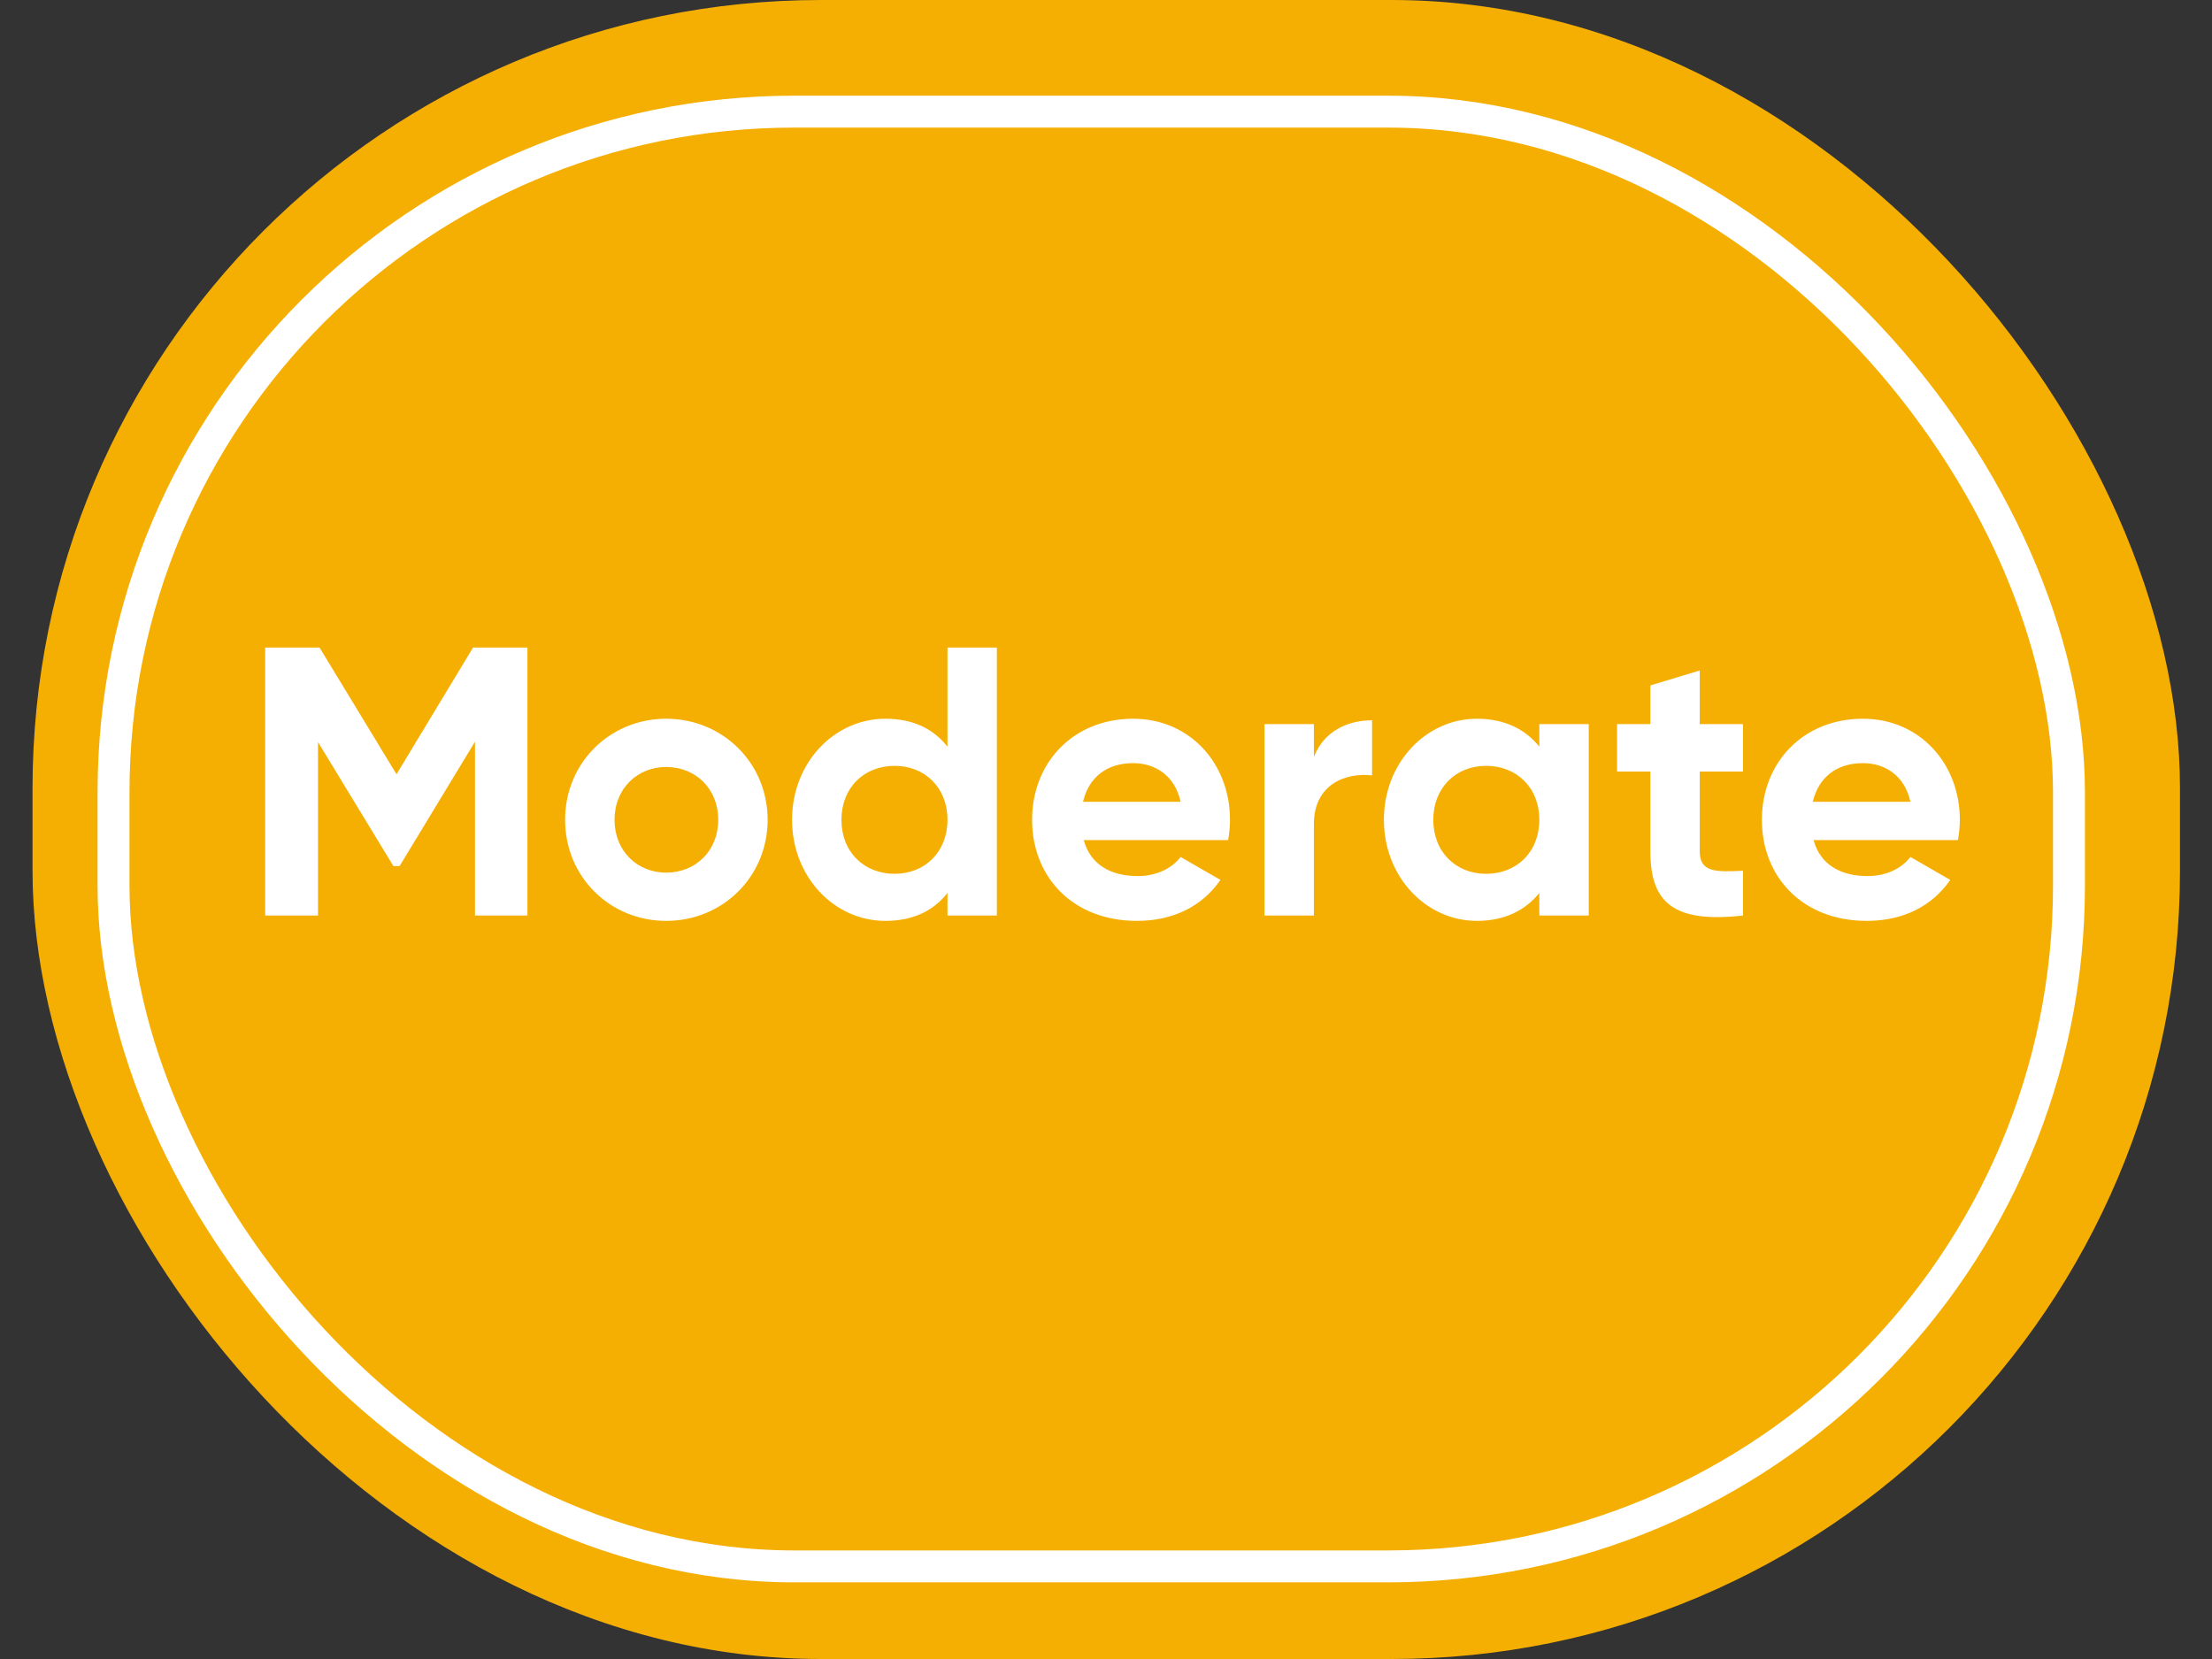
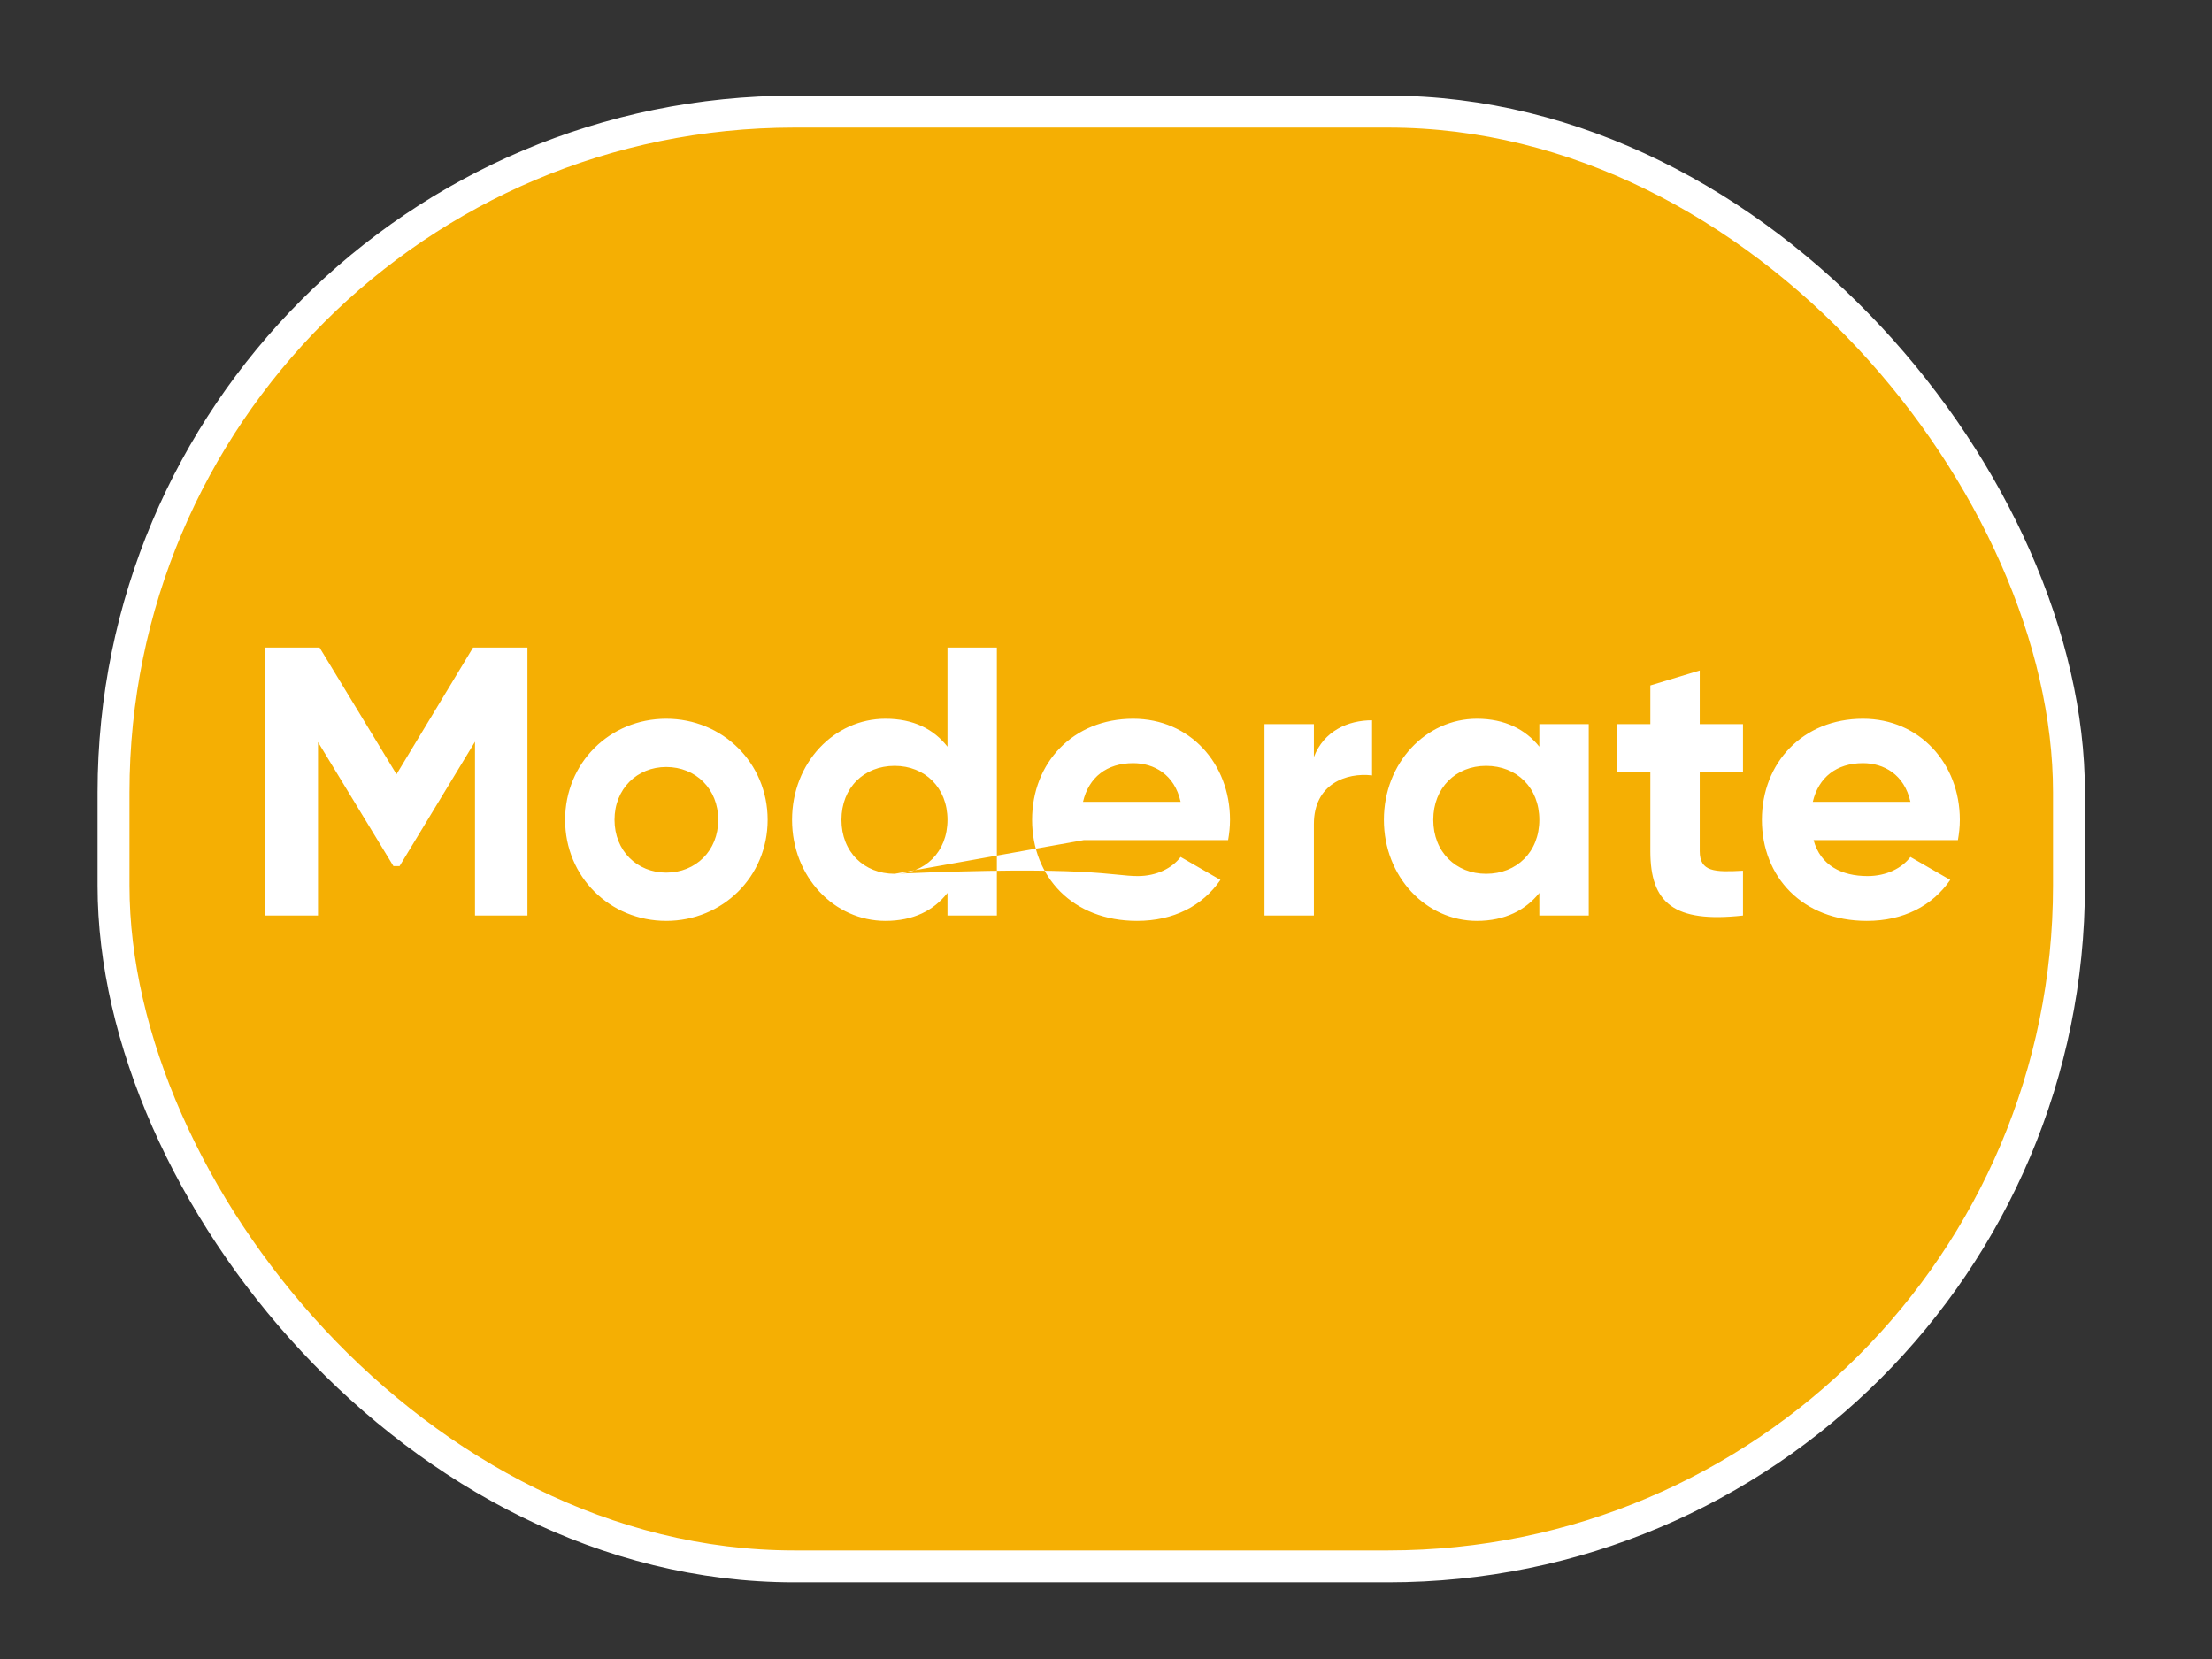
<svg xmlns="http://www.w3.org/2000/svg" width="68" height="51" viewBox="0 0 68 51" fill="none">
  <rect x="0" y="0" width="68" height="51" fill="#333333" stroke="none" />
-   <rect x="1" width="66.016" height="51" rx="24.233" fill="#F5AF03" />
  <rect x="3.49" y="3.432" width="60.113" height="44.721" rx="20.926" fill="#F5AF03" stroke="white" stroke-width="0.981" />
-   <path d="M16.214 19.906V28.145H14.602V22.801L12.283 26.626H12.095L9.776 22.813V28.145H8.152V19.906H9.823L12.189 23.802L14.543 19.906H16.214ZM20.48 28.309C18.749 28.309 17.372 26.956 17.372 25.202C17.372 23.449 18.749 22.095 20.48 22.095C22.21 22.095 23.598 23.449 23.598 25.202C23.598 26.956 22.21 28.309 20.48 28.309ZM20.48 26.826C21.386 26.826 22.08 26.155 22.08 25.202C22.08 24.249 21.386 23.578 20.48 23.578C19.585 23.578 18.891 24.249 18.891 25.202C18.891 26.155 19.585 26.826 20.48 26.826ZM29.127 19.906H30.645V28.145H29.127V27.45C28.703 27.991 28.079 28.309 27.22 28.309C25.643 28.309 24.349 26.956 24.349 25.202C24.349 23.449 25.643 22.095 27.22 22.095C28.079 22.095 28.703 22.413 29.127 22.954V19.906ZM27.503 26.862C28.433 26.862 29.127 26.191 29.127 25.202C29.127 24.214 28.433 23.543 27.503 23.543C26.561 23.543 25.867 24.214 25.867 25.202C25.867 26.191 26.561 26.862 27.503 26.862ZM33.316 25.826C33.528 26.603 34.176 26.932 34.976 26.932C35.564 26.932 36.035 26.685 36.294 26.344L37.518 27.05C36.965 27.85 36.082 28.309 34.952 28.309C32.975 28.309 31.728 26.956 31.728 25.202C31.728 23.449 32.987 22.095 34.835 22.095C36.577 22.095 37.812 23.472 37.812 25.202C37.812 25.426 37.789 25.626 37.754 25.826H33.316ZM33.293 24.649H36.294C36.106 23.802 35.47 23.46 34.835 23.46C34.023 23.46 33.469 23.896 33.293 24.649ZM40.391 23.272C40.697 22.472 41.438 22.142 42.179 22.142V23.837C41.391 23.743 40.391 24.096 40.391 25.332V28.145H38.872V22.26H40.391V23.272ZM47.321 22.26H48.84V28.145H47.321V27.45C46.898 27.98 46.262 28.309 45.403 28.309C43.838 28.309 42.543 26.956 42.543 25.202C42.543 23.449 43.838 22.095 45.403 22.095C46.262 22.095 46.898 22.425 47.321 22.954V22.26ZM45.685 26.862C46.627 26.862 47.321 26.191 47.321 25.202C47.321 24.214 46.627 23.543 45.685 23.543C44.756 23.543 44.061 24.214 44.061 25.202C44.061 26.191 44.756 26.862 45.685 26.862ZM53.582 23.719H52.252V26.167C52.252 26.803 52.711 26.815 53.582 26.767V28.145C51.452 28.38 50.734 27.756 50.734 26.167V23.719H49.71V22.26H50.734V21.071L52.252 20.612V22.26H53.582V23.719ZM55.752 25.826C55.964 26.603 56.611 26.932 57.411 26.932C57.999 26.932 58.47 26.685 58.729 26.344L59.953 27.05C59.4 27.85 58.517 28.309 57.388 28.309C55.41 28.309 54.163 26.956 54.163 25.202C54.163 23.449 55.422 22.095 57.27 22.095C59.012 22.095 60.248 23.472 60.248 25.202C60.248 25.426 60.224 25.626 60.189 25.826H55.752ZM55.728 24.649H58.729C58.541 23.802 57.905 23.46 57.27 23.46C56.458 23.46 55.905 23.896 55.728 24.649Z" fill="white" />
+   <path d="M16.214 19.906V28.145H14.602V22.801L12.283 26.626H12.095L9.776 22.813V28.145H8.152V19.906H9.823L12.189 23.802L14.543 19.906H16.214ZM20.48 28.309C18.749 28.309 17.372 26.956 17.372 25.202C17.372 23.449 18.749 22.095 20.48 22.095C22.21 22.095 23.598 23.449 23.598 25.202C23.598 26.956 22.21 28.309 20.48 28.309ZM20.48 26.826C21.386 26.826 22.08 26.155 22.08 25.202C22.08 24.249 21.386 23.578 20.48 23.578C19.585 23.578 18.891 24.249 18.891 25.202C18.891 26.155 19.585 26.826 20.48 26.826ZM29.127 19.906H30.645V28.145H29.127V27.45C28.703 27.991 28.079 28.309 27.22 28.309C25.643 28.309 24.349 26.956 24.349 25.202C24.349 23.449 25.643 22.095 27.22 22.095C28.079 22.095 28.703 22.413 29.127 22.954V19.906ZM27.503 26.862C28.433 26.862 29.127 26.191 29.127 25.202C29.127 24.214 28.433 23.543 27.503 23.543C26.561 23.543 25.867 24.214 25.867 25.202C25.867 26.191 26.561 26.862 27.503 26.862ZC33.528 26.603 34.176 26.932 34.976 26.932C35.564 26.932 36.035 26.685 36.294 26.344L37.518 27.05C36.965 27.85 36.082 28.309 34.952 28.309C32.975 28.309 31.728 26.956 31.728 25.202C31.728 23.449 32.987 22.095 34.835 22.095C36.577 22.095 37.812 23.472 37.812 25.202C37.812 25.426 37.789 25.626 37.754 25.826H33.316ZM33.293 24.649H36.294C36.106 23.802 35.47 23.46 34.835 23.46C34.023 23.46 33.469 23.896 33.293 24.649ZM40.391 23.272C40.697 22.472 41.438 22.142 42.179 22.142V23.837C41.391 23.743 40.391 24.096 40.391 25.332V28.145H38.872V22.26H40.391V23.272ZM47.321 22.26H48.84V28.145H47.321V27.45C46.898 27.98 46.262 28.309 45.403 28.309C43.838 28.309 42.543 26.956 42.543 25.202C42.543 23.449 43.838 22.095 45.403 22.095C46.262 22.095 46.898 22.425 47.321 22.954V22.26ZM45.685 26.862C46.627 26.862 47.321 26.191 47.321 25.202C47.321 24.214 46.627 23.543 45.685 23.543C44.756 23.543 44.061 24.214 44.061 25.202C44.061 26.191 44.756 26.862 45.685 26.862ZM53.582 23.719H52.252V26.167C52.252 26.803 52.711 26.815 53.582 26.767V28.145C51.452 28.38 50.734 27.756 50.734 26.167V23.719H49.71V22.26H50.734V21.071L52.252 20.612V22.26H53.582V23.719ZM55.752 25.826C55.964 26.603 56.611 26.932 57.411 26.932C57.999 26.932 58.47 26.685 58.729 26.344L59.953 27.05C59.4 27.85 58.517 28.309 57.388 28.309C55.41 28.309 54.163 26.956 54.163 25.202C54.163 23.449 55.422 22.095 57.27 22.095C59.012 22.095 60.248 23.472 60.248 25.202C60.248 25.426 60.224 25.626 60.189 25.826H55.752ZM55.728 24.649H58.729C58.541 23.802 57.905 23.46 57.27 23.46C56.458 23.46 55.905 23.896 55.728 24.649Z" fill="white" />
</svg>